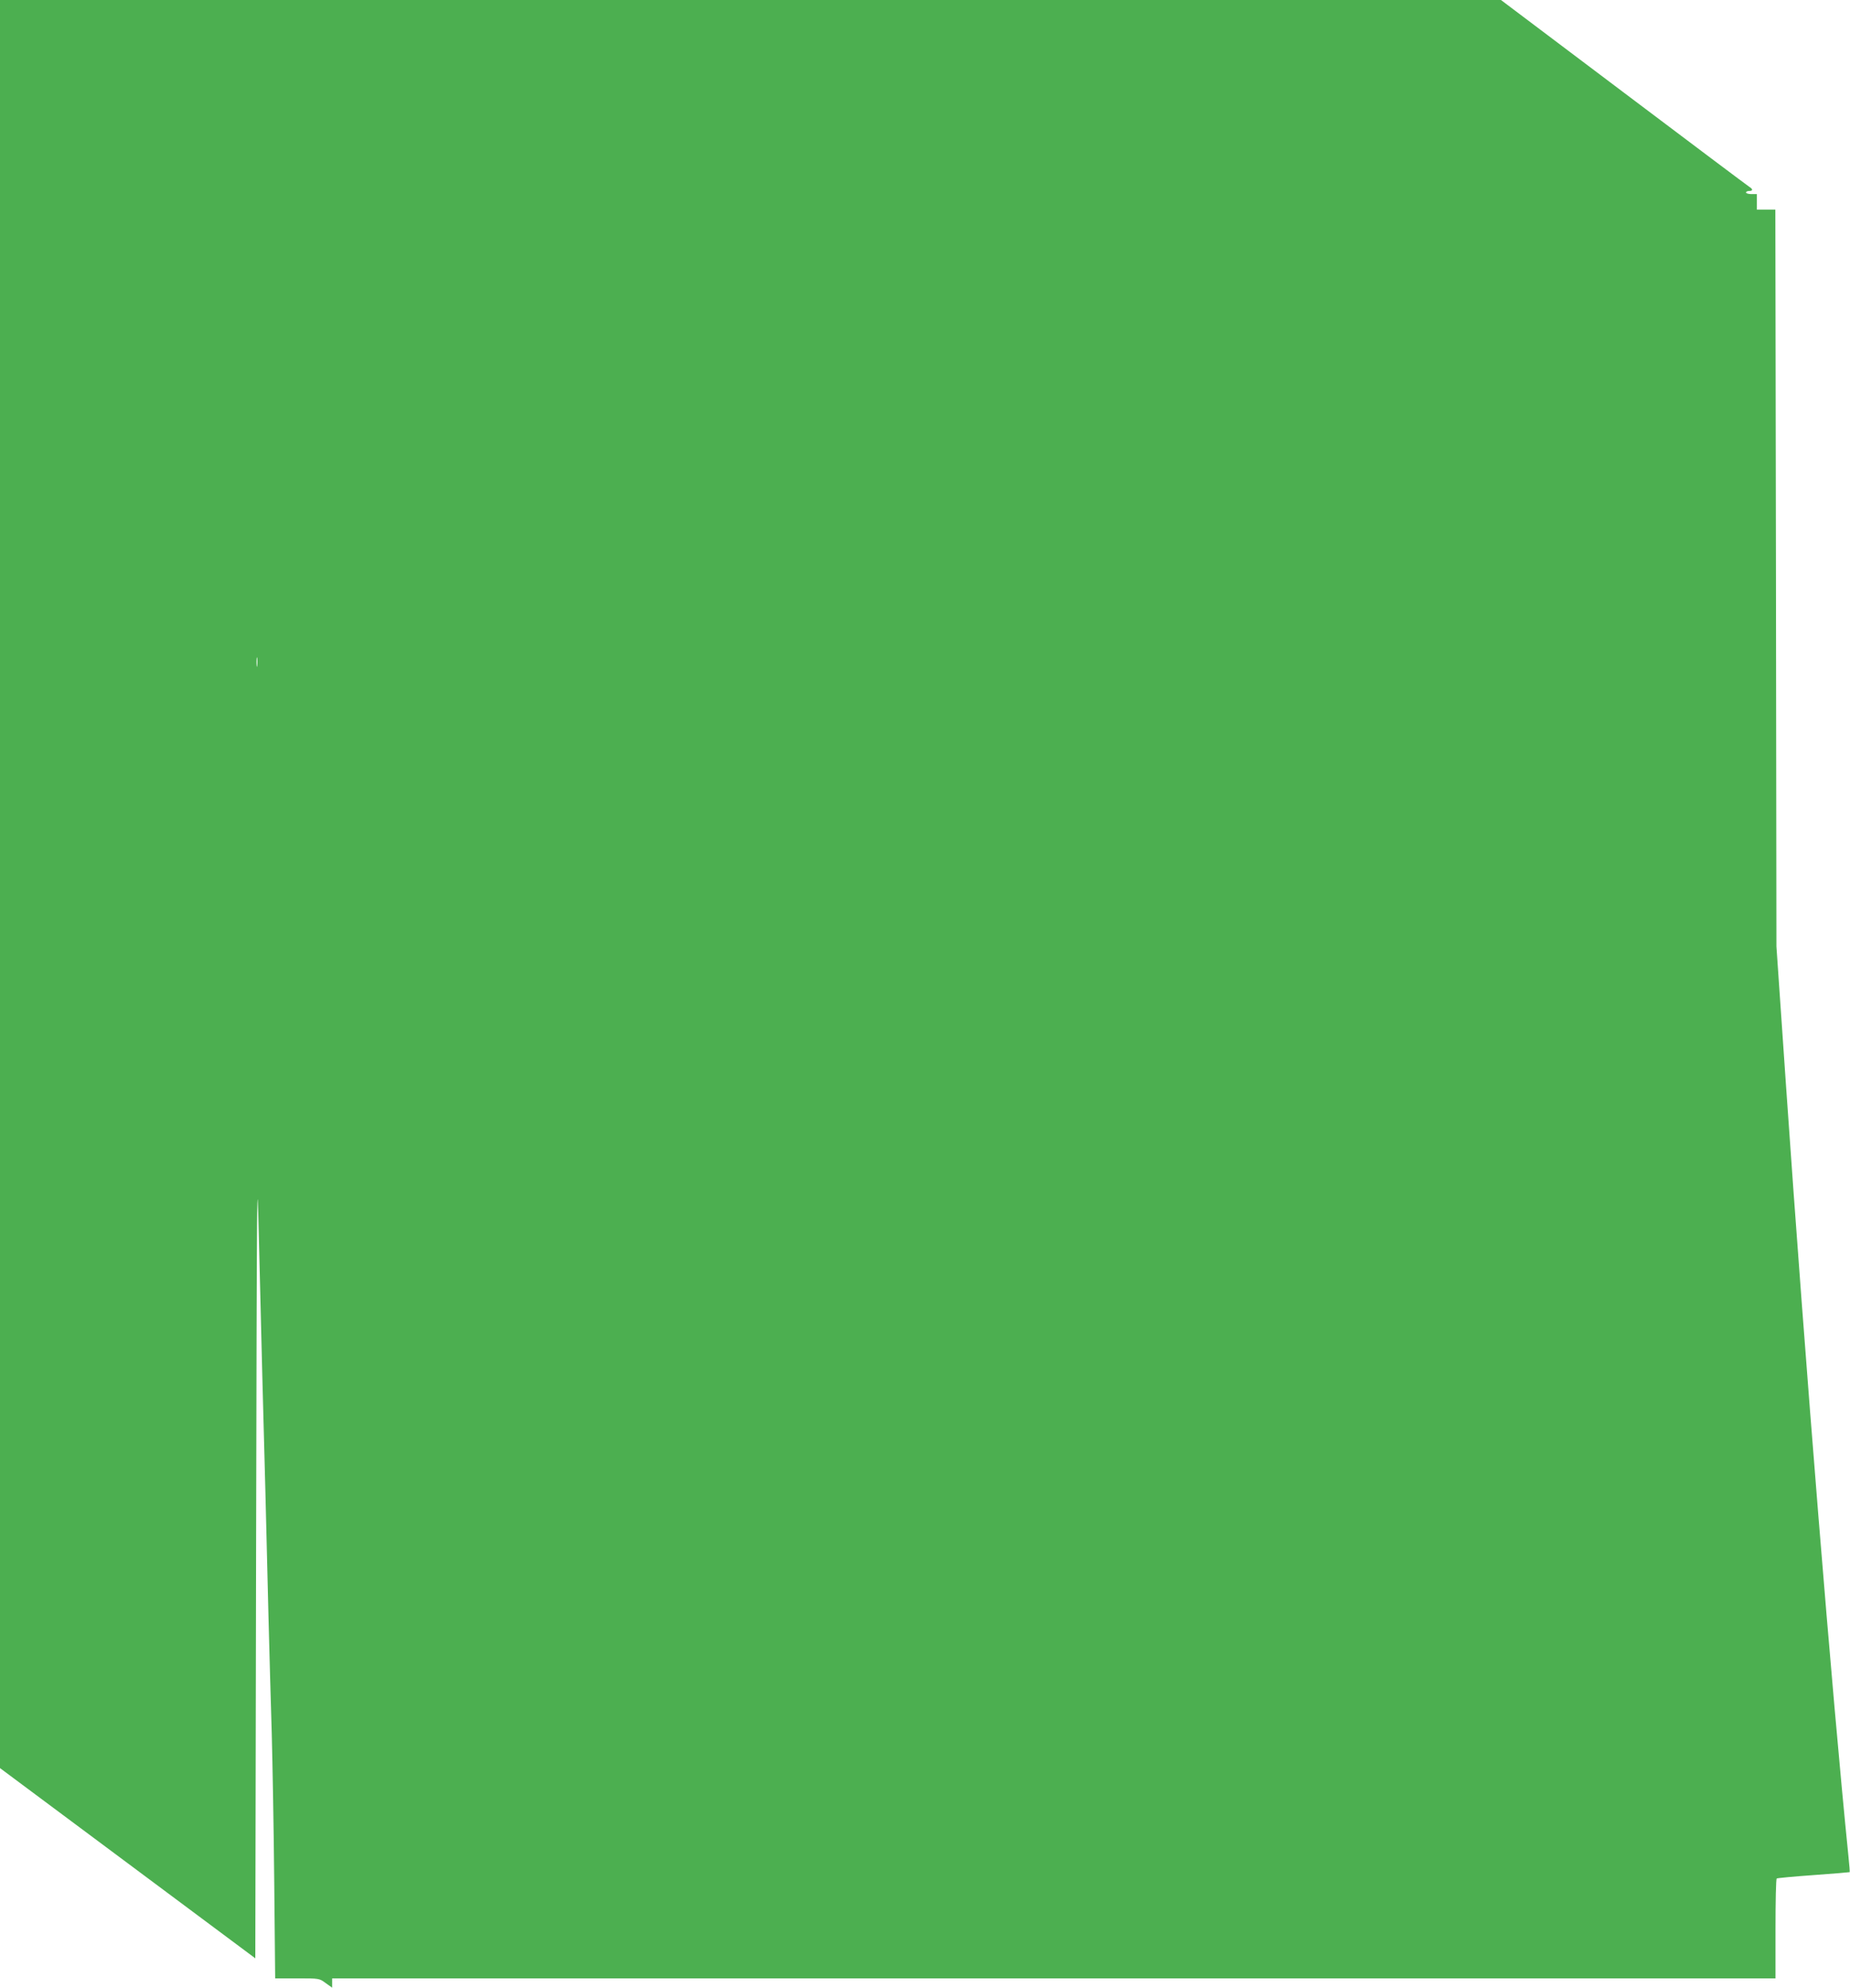
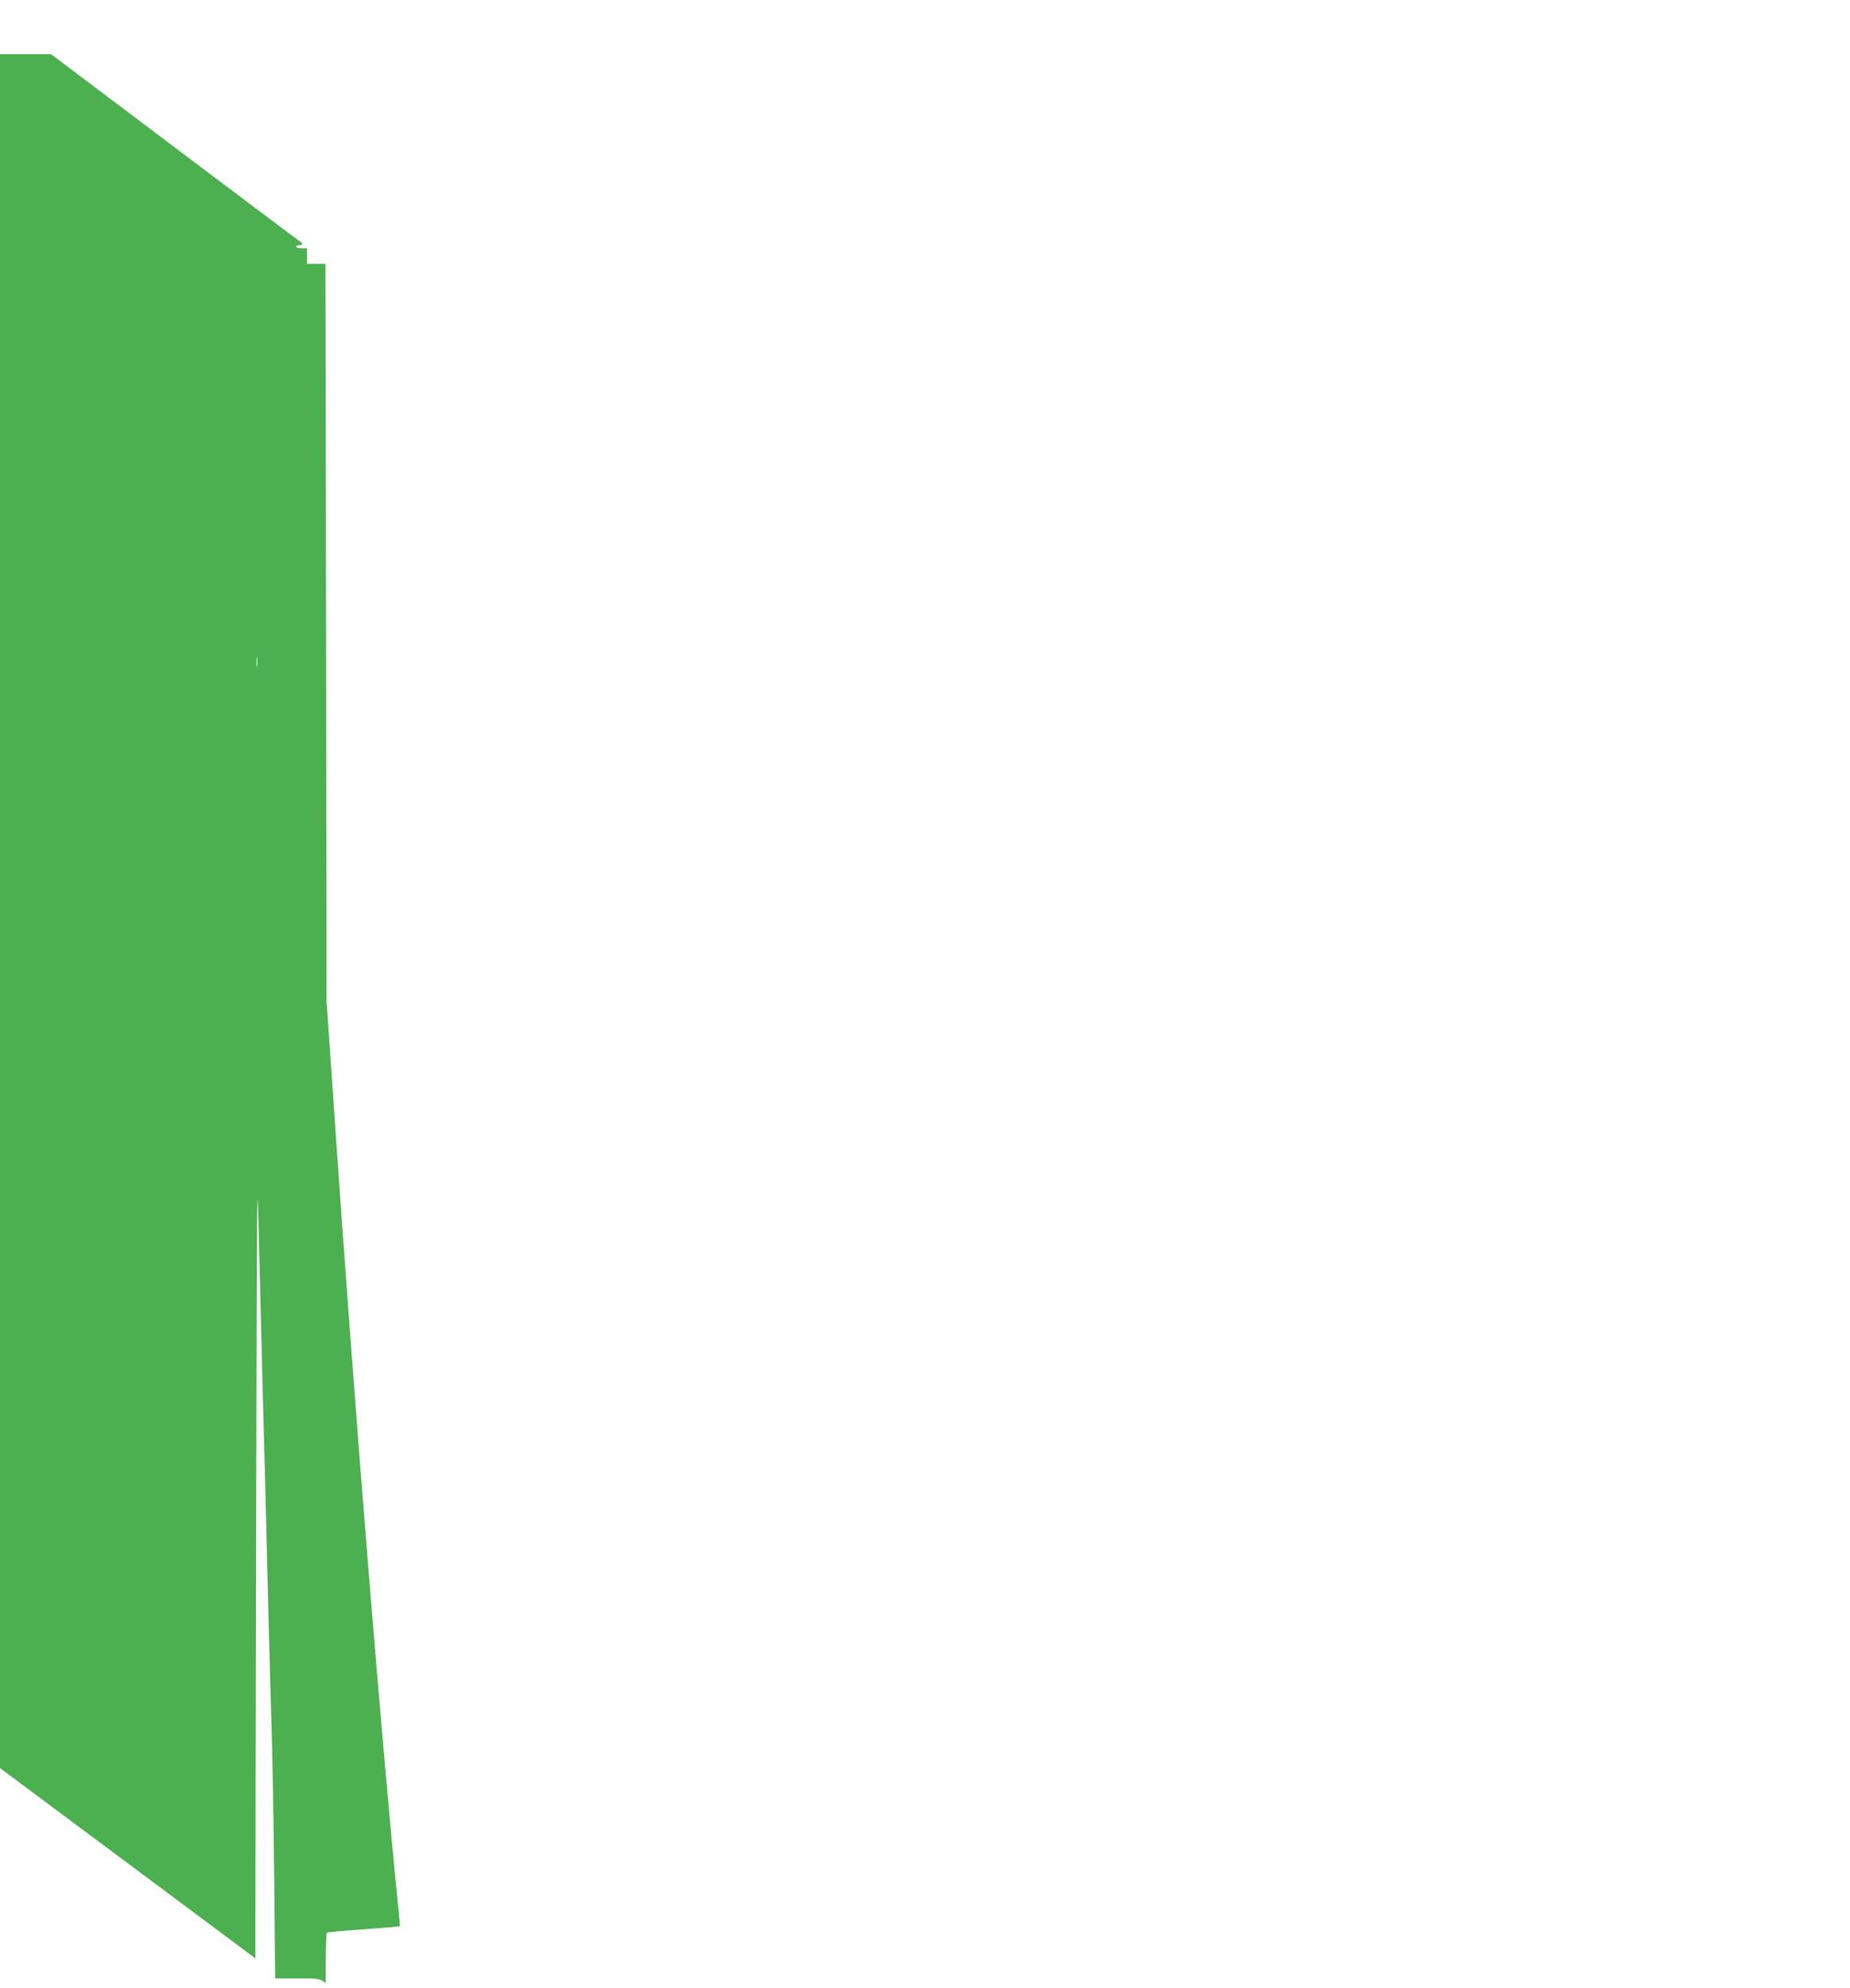
<svg xmlns="http://www.w3.org/2000/svg" version="1.0" width="1192pt" height="1280pt" viewBox="0 0 1192 1280" preserveAspectRatio="xMidYMid meet">
  <g transform="translate(0,1280) scale(0.1,-0.1)" fill="#4caf50" stroke="none">
-     <path d="M0 7107 l0 -5693 822 -612 823 -613 5 2588 c5 2464 6 2562 18 2053 7 -294 17 -692 22 -885 5 -192 14 -530 20 -750 5 -220 15 -584 20 -810 6 -225 15 -563 21 -750 5 -187 13 -618 16 -957 l6 -618 142 0 c142 0 142 0 183 -30 l42 -30 0 30 0 30 4650 0 4650 0 0 319 c0 176 3 322 8 324 4 3 111 13 237 22 127 9 231 18 233 19 1 2 -2 47 -8 102 -106 1043 -277 3156 -402 4959 l-62 900 -3 2373 -4 2372 -59 0 -60 0 0 50 0 50 -35 0 c-19 0 -35 5 -35 10 0 6 9 10 20 10 25 0 26 12 1 27 -11 7 -375 280 -810 608 l-790 595 -4835 0 -4836 0 0 -5693z m1657 1406 c-2 -16 -4 -5 -4 22 0 28 2 40 4 28 2 -13 2 -35 0 -50z" />
+     <path d="M0 7107 l0 -5693 822 -612 823 -613 5 2588 c5 2464 6 2562 18 2053 7 -294 17 -692 22 -885 5 -192 14 -530 20 -750 5 -220 15 -584 20 -810 6 -225 15 -563 21 -750 5 -187 13 -618 16 -957 l6 -618 142 0 c142 0 142 0 183 -30 c0 176 3 322 8 324 4 3 111 13 237 22 127 9 231 18 233 19 1 2 -2 47 -8 102 -106 1043 -277 3156 -402 4959 l-62 900 -3 2373 -4 2372 -59 0 -60 0 0 50 0 50 -35 0 c-19 0 -35 5 -35 10 0 6 9 10 20 10 25 0 26 12 1 27 -11 7 -375 280 -810 608 l-790 595 -4835 0 -4836 0 0 -5693z m1657 1406 c-2 -16 -4 -5 -4 22 0 28 2 40 4 28 2 -13 2 -35 0 -50z" />
  </g>
</svg>